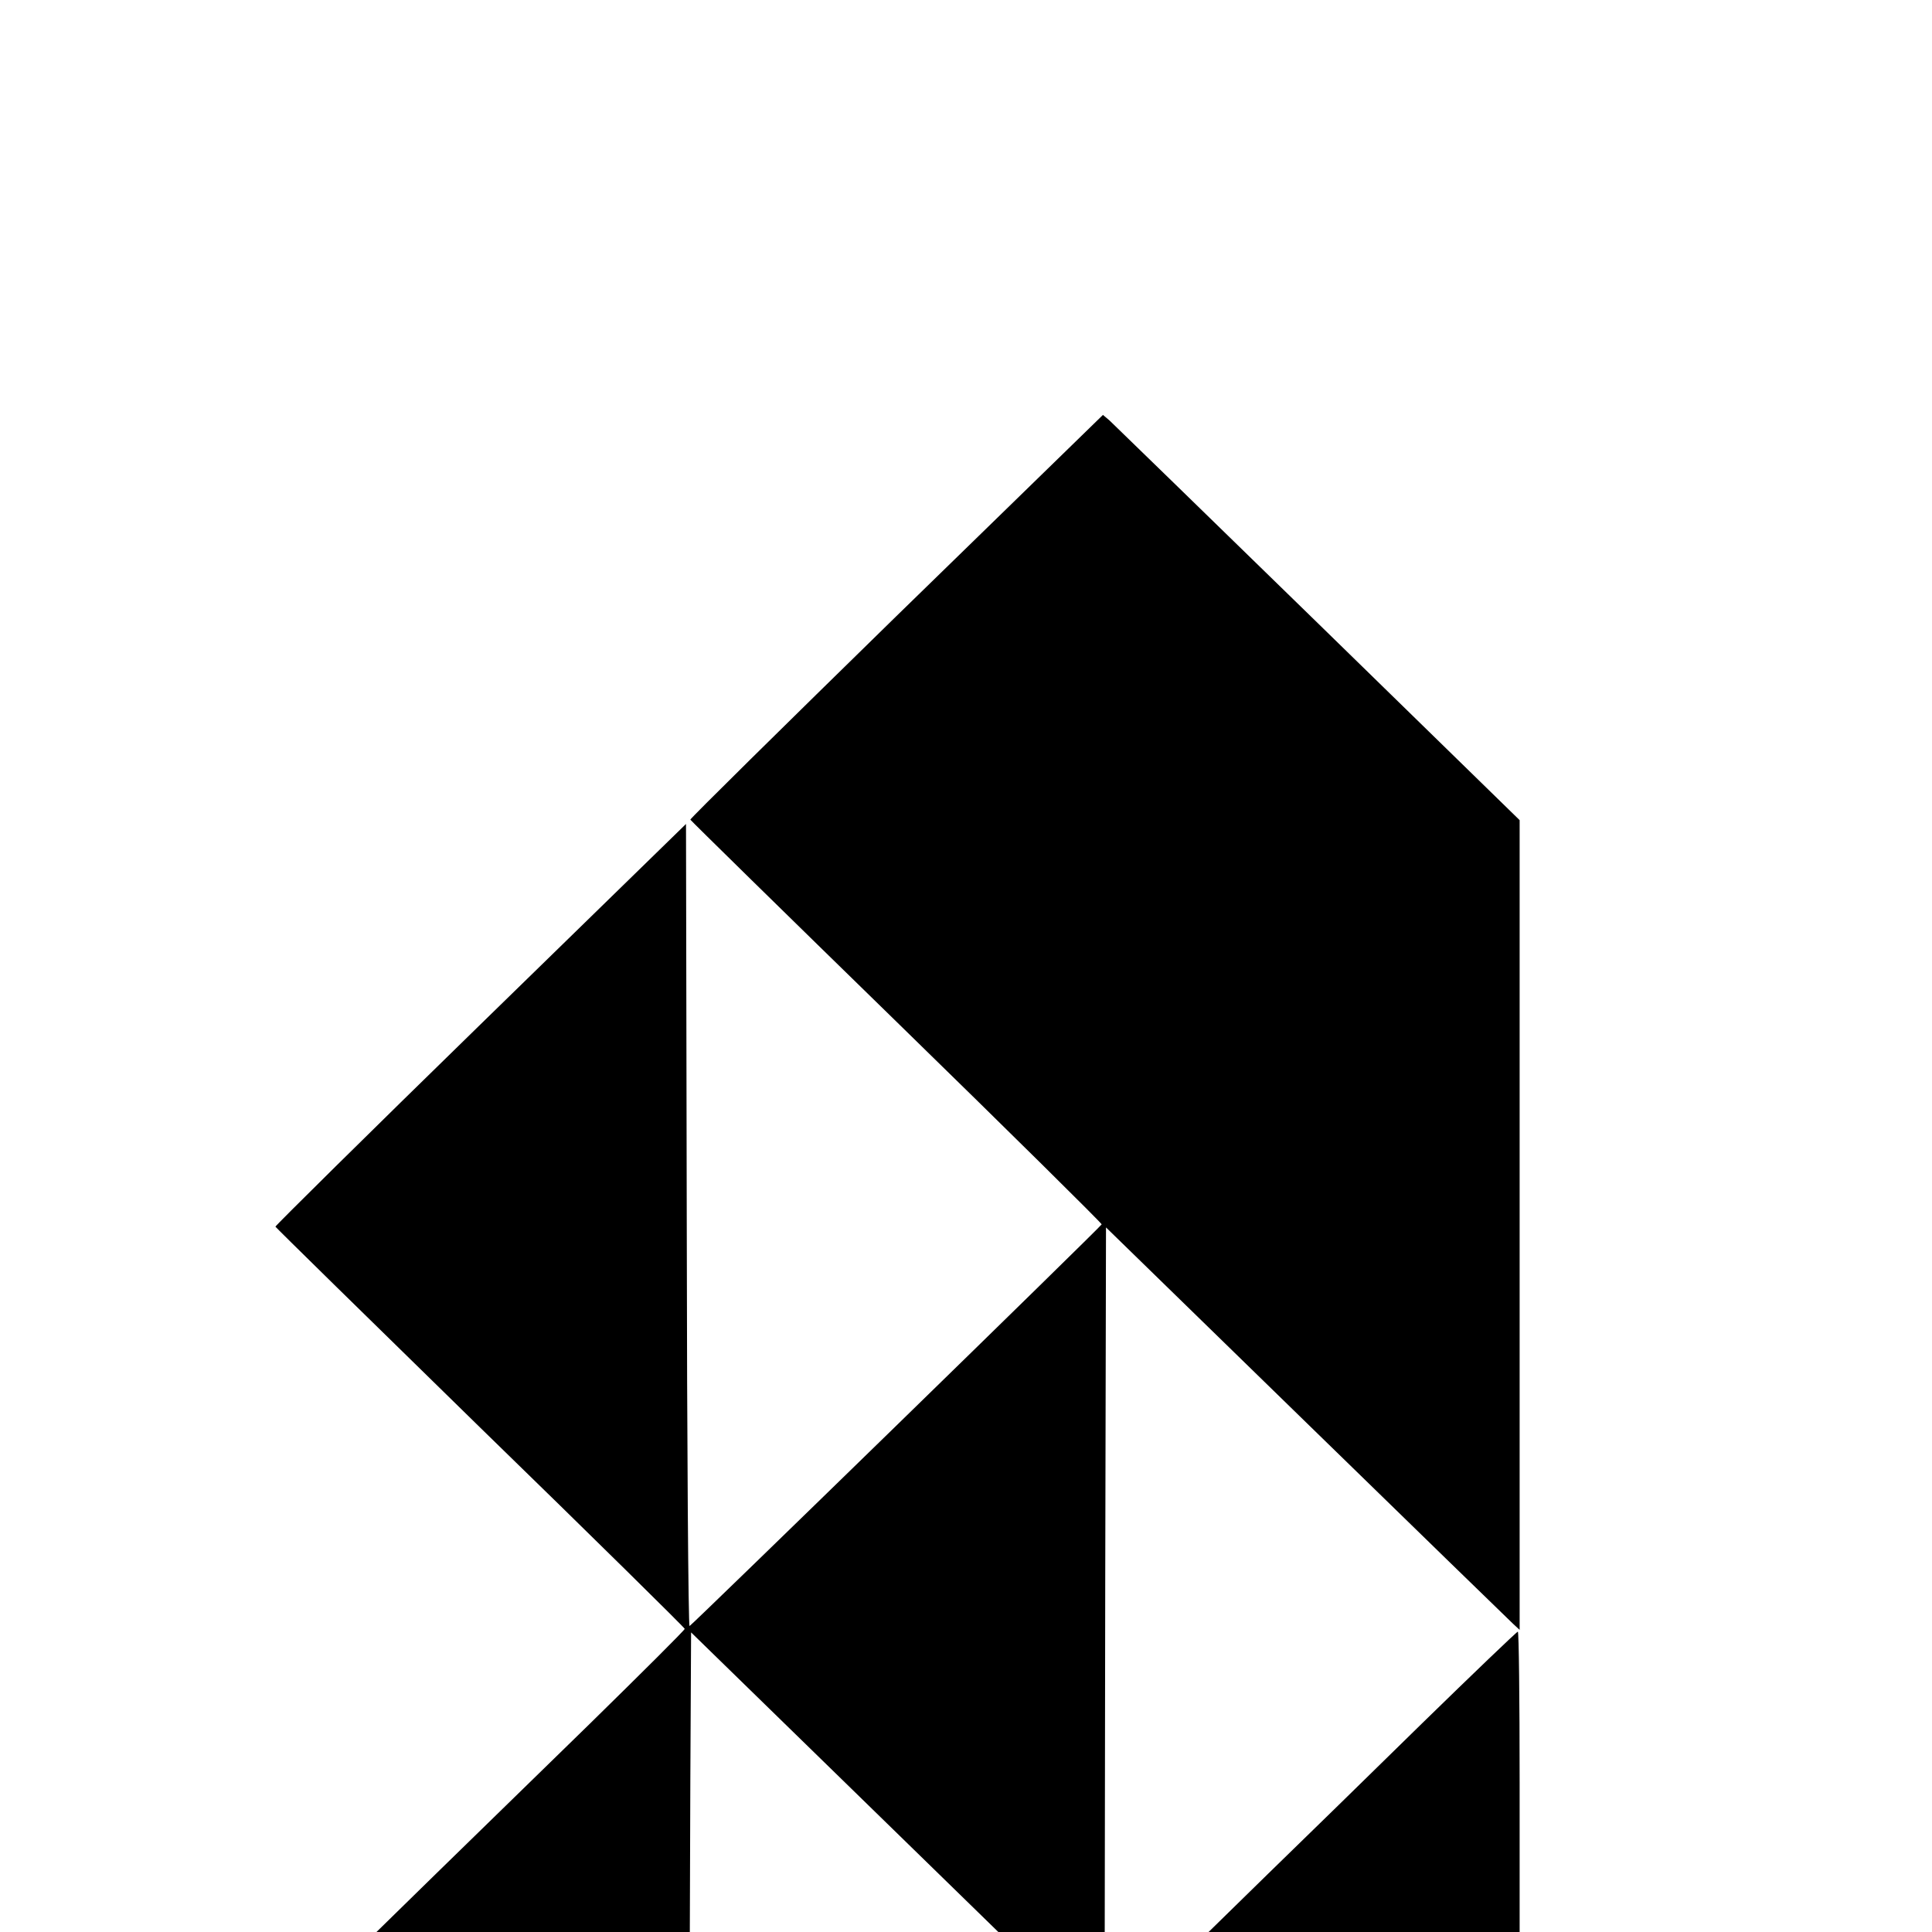
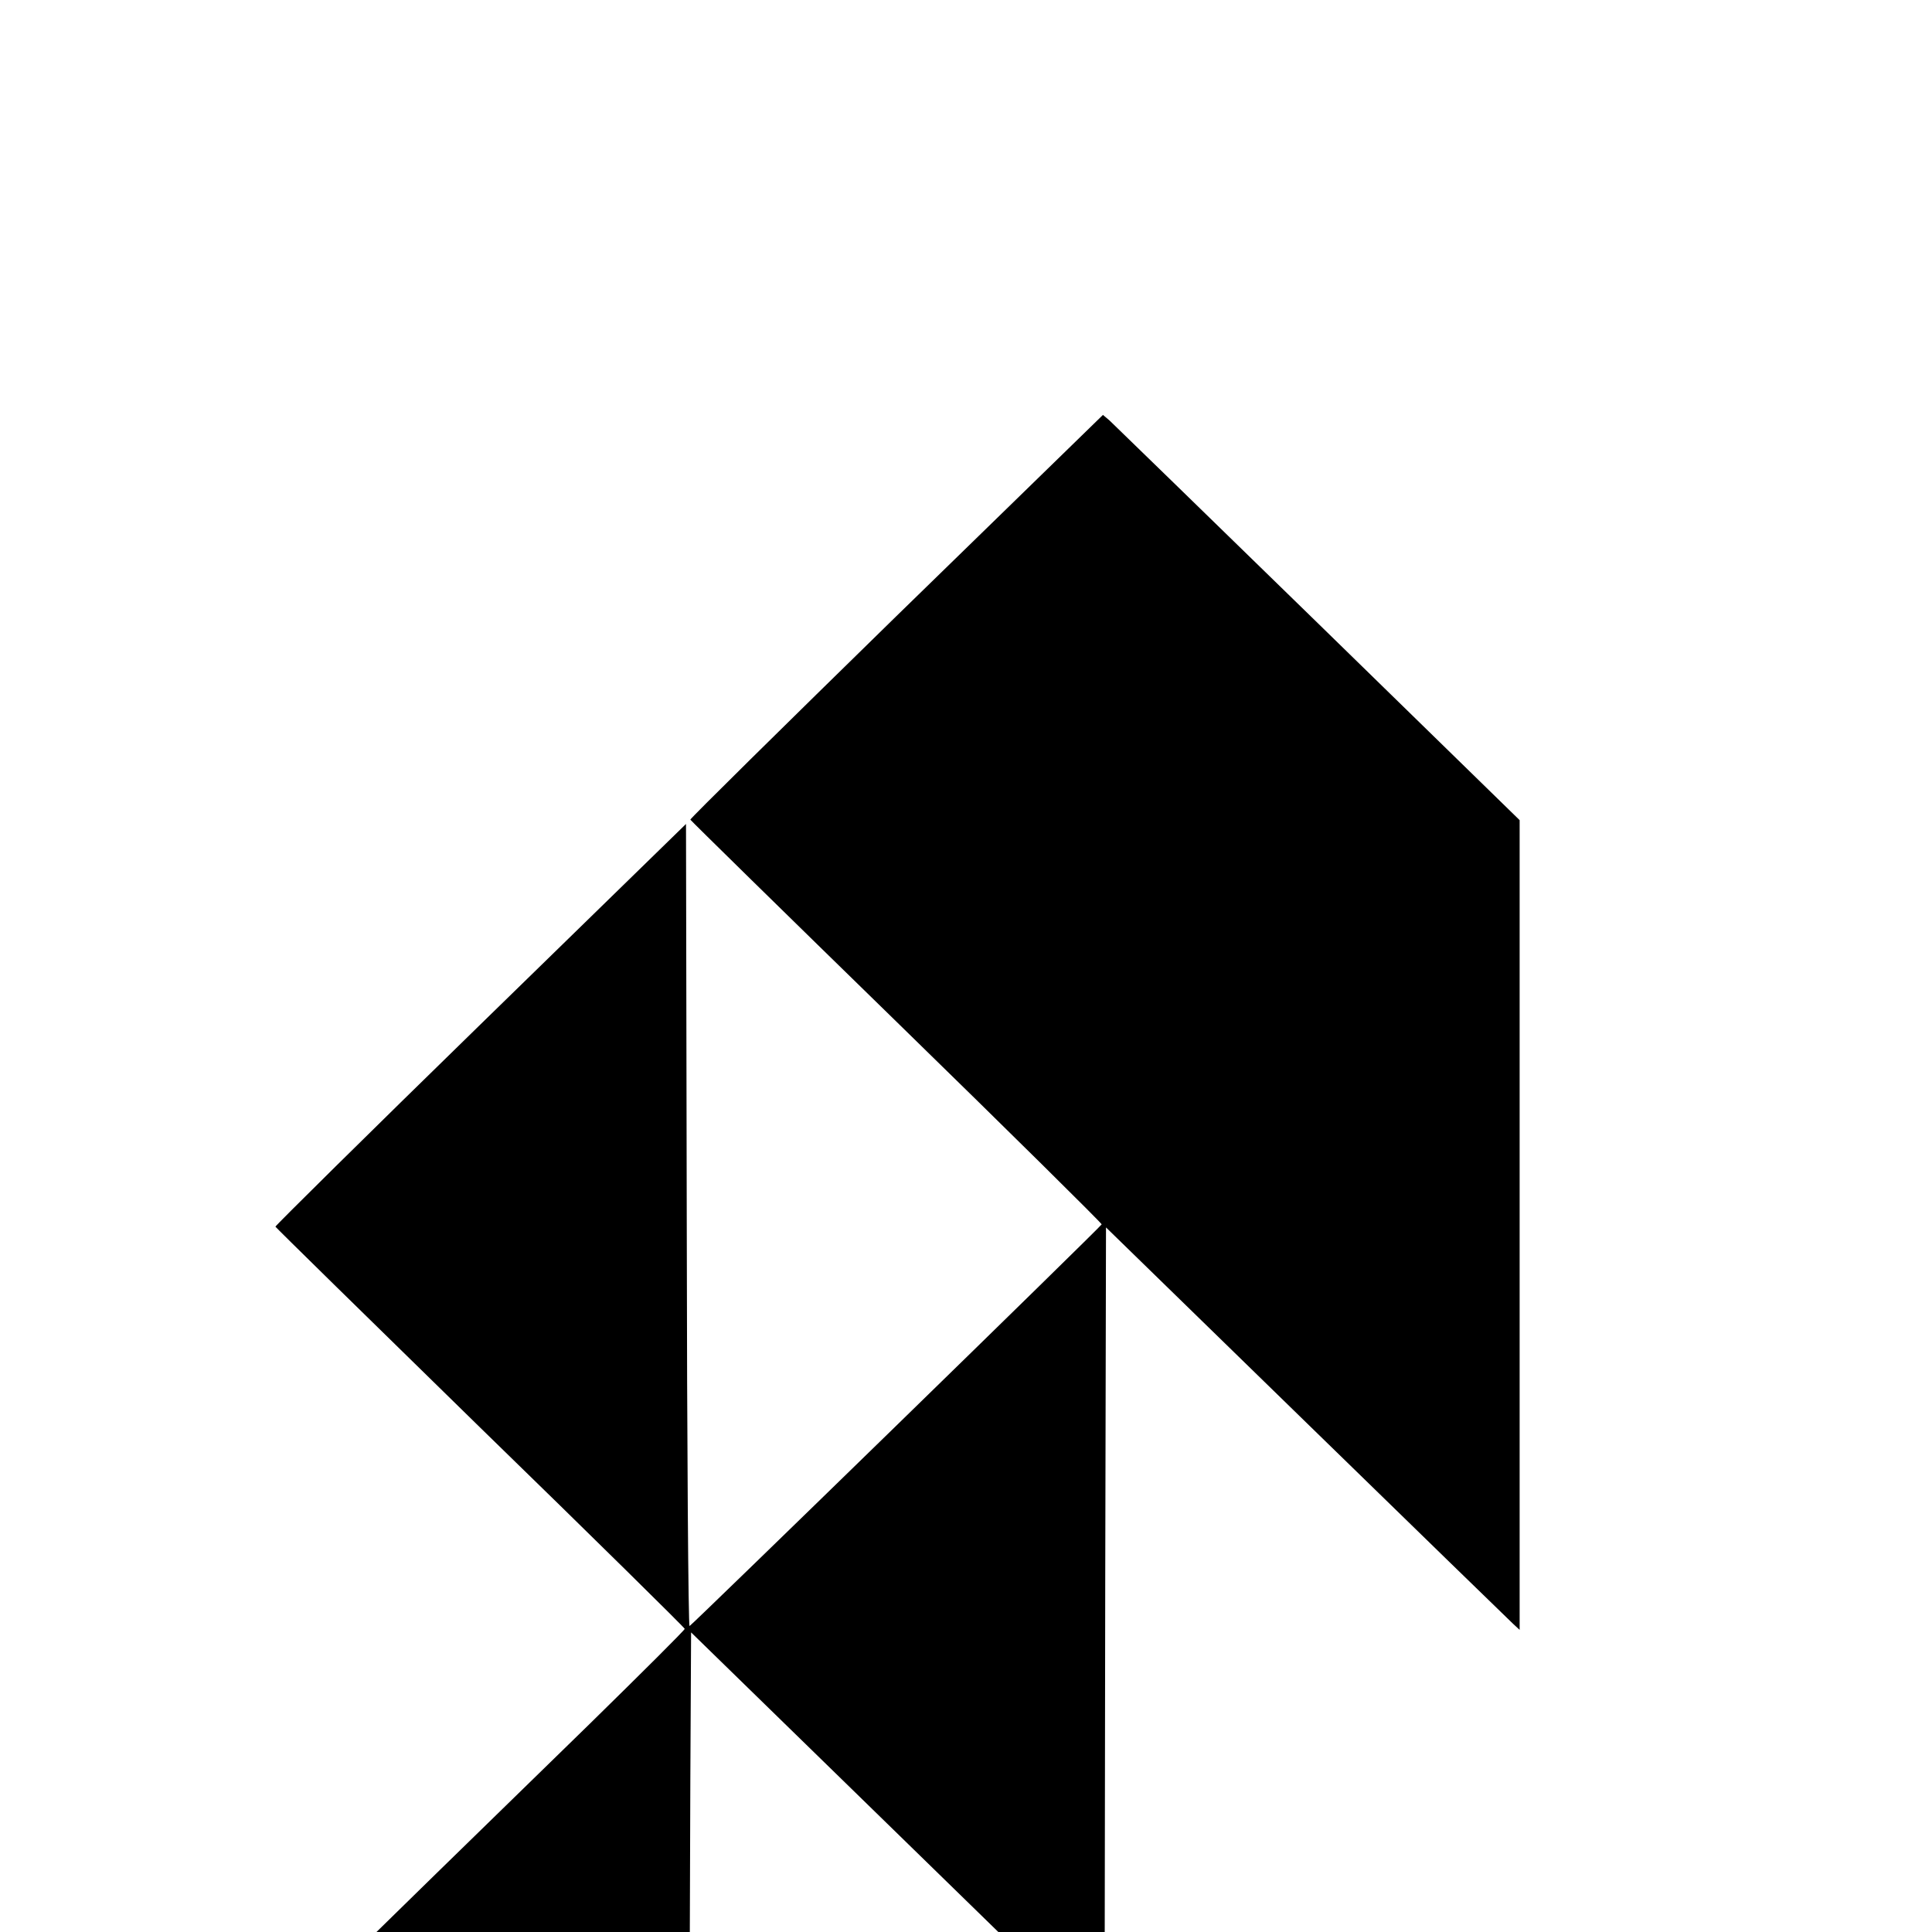
<svg xmlns="http://www.w3.org/2000/svg" version="1.0" width="759pt" height="759pt" viewBox="0 0 759 759" preserveAspectRatio="xMidYMid meet">
  <g transform="translate(0,759) scale(0.1,-0.1)" fill="#000000" stroke="none">
    <path d="M3521 5169 c-446 -436 -810 -795 -809 -799 2 -4 367 -362 811 -795 444 -433 806 -791 805 -795 -4 -10 -1609 -1574 -1619 -1578 -5 -2 -10 702 -11 1574 l-3 1577 -808 -788 c-444 -433 -806 -791 -805 -794 2 -4 364 -359 805 -790 442 -430 803 -786 803 -790 0 -5 -168 -172 -372 -372 -205 -200 -478 -466 -606 -591 l-233 -228 615 0 616 0 2 589 3 588 603 -588 604 -589 209 0 209 0 2 1384 3 1384 787 -767 c432 -421 798 -777 812 -790 l26 -24 0 1590 0 1591 -793 774 c-436 425 -804 783 -818 796 l-26 22 -812 -791z" />
-     <path d="M5585 818 c-203 -199 -475 -465 -604 -590 l-233 -228 611 0 611 0 0 590 c0 325 -3 590 -7 590 -5 -1 -174 -163 -378 -362z" />
  </g>
</svg>